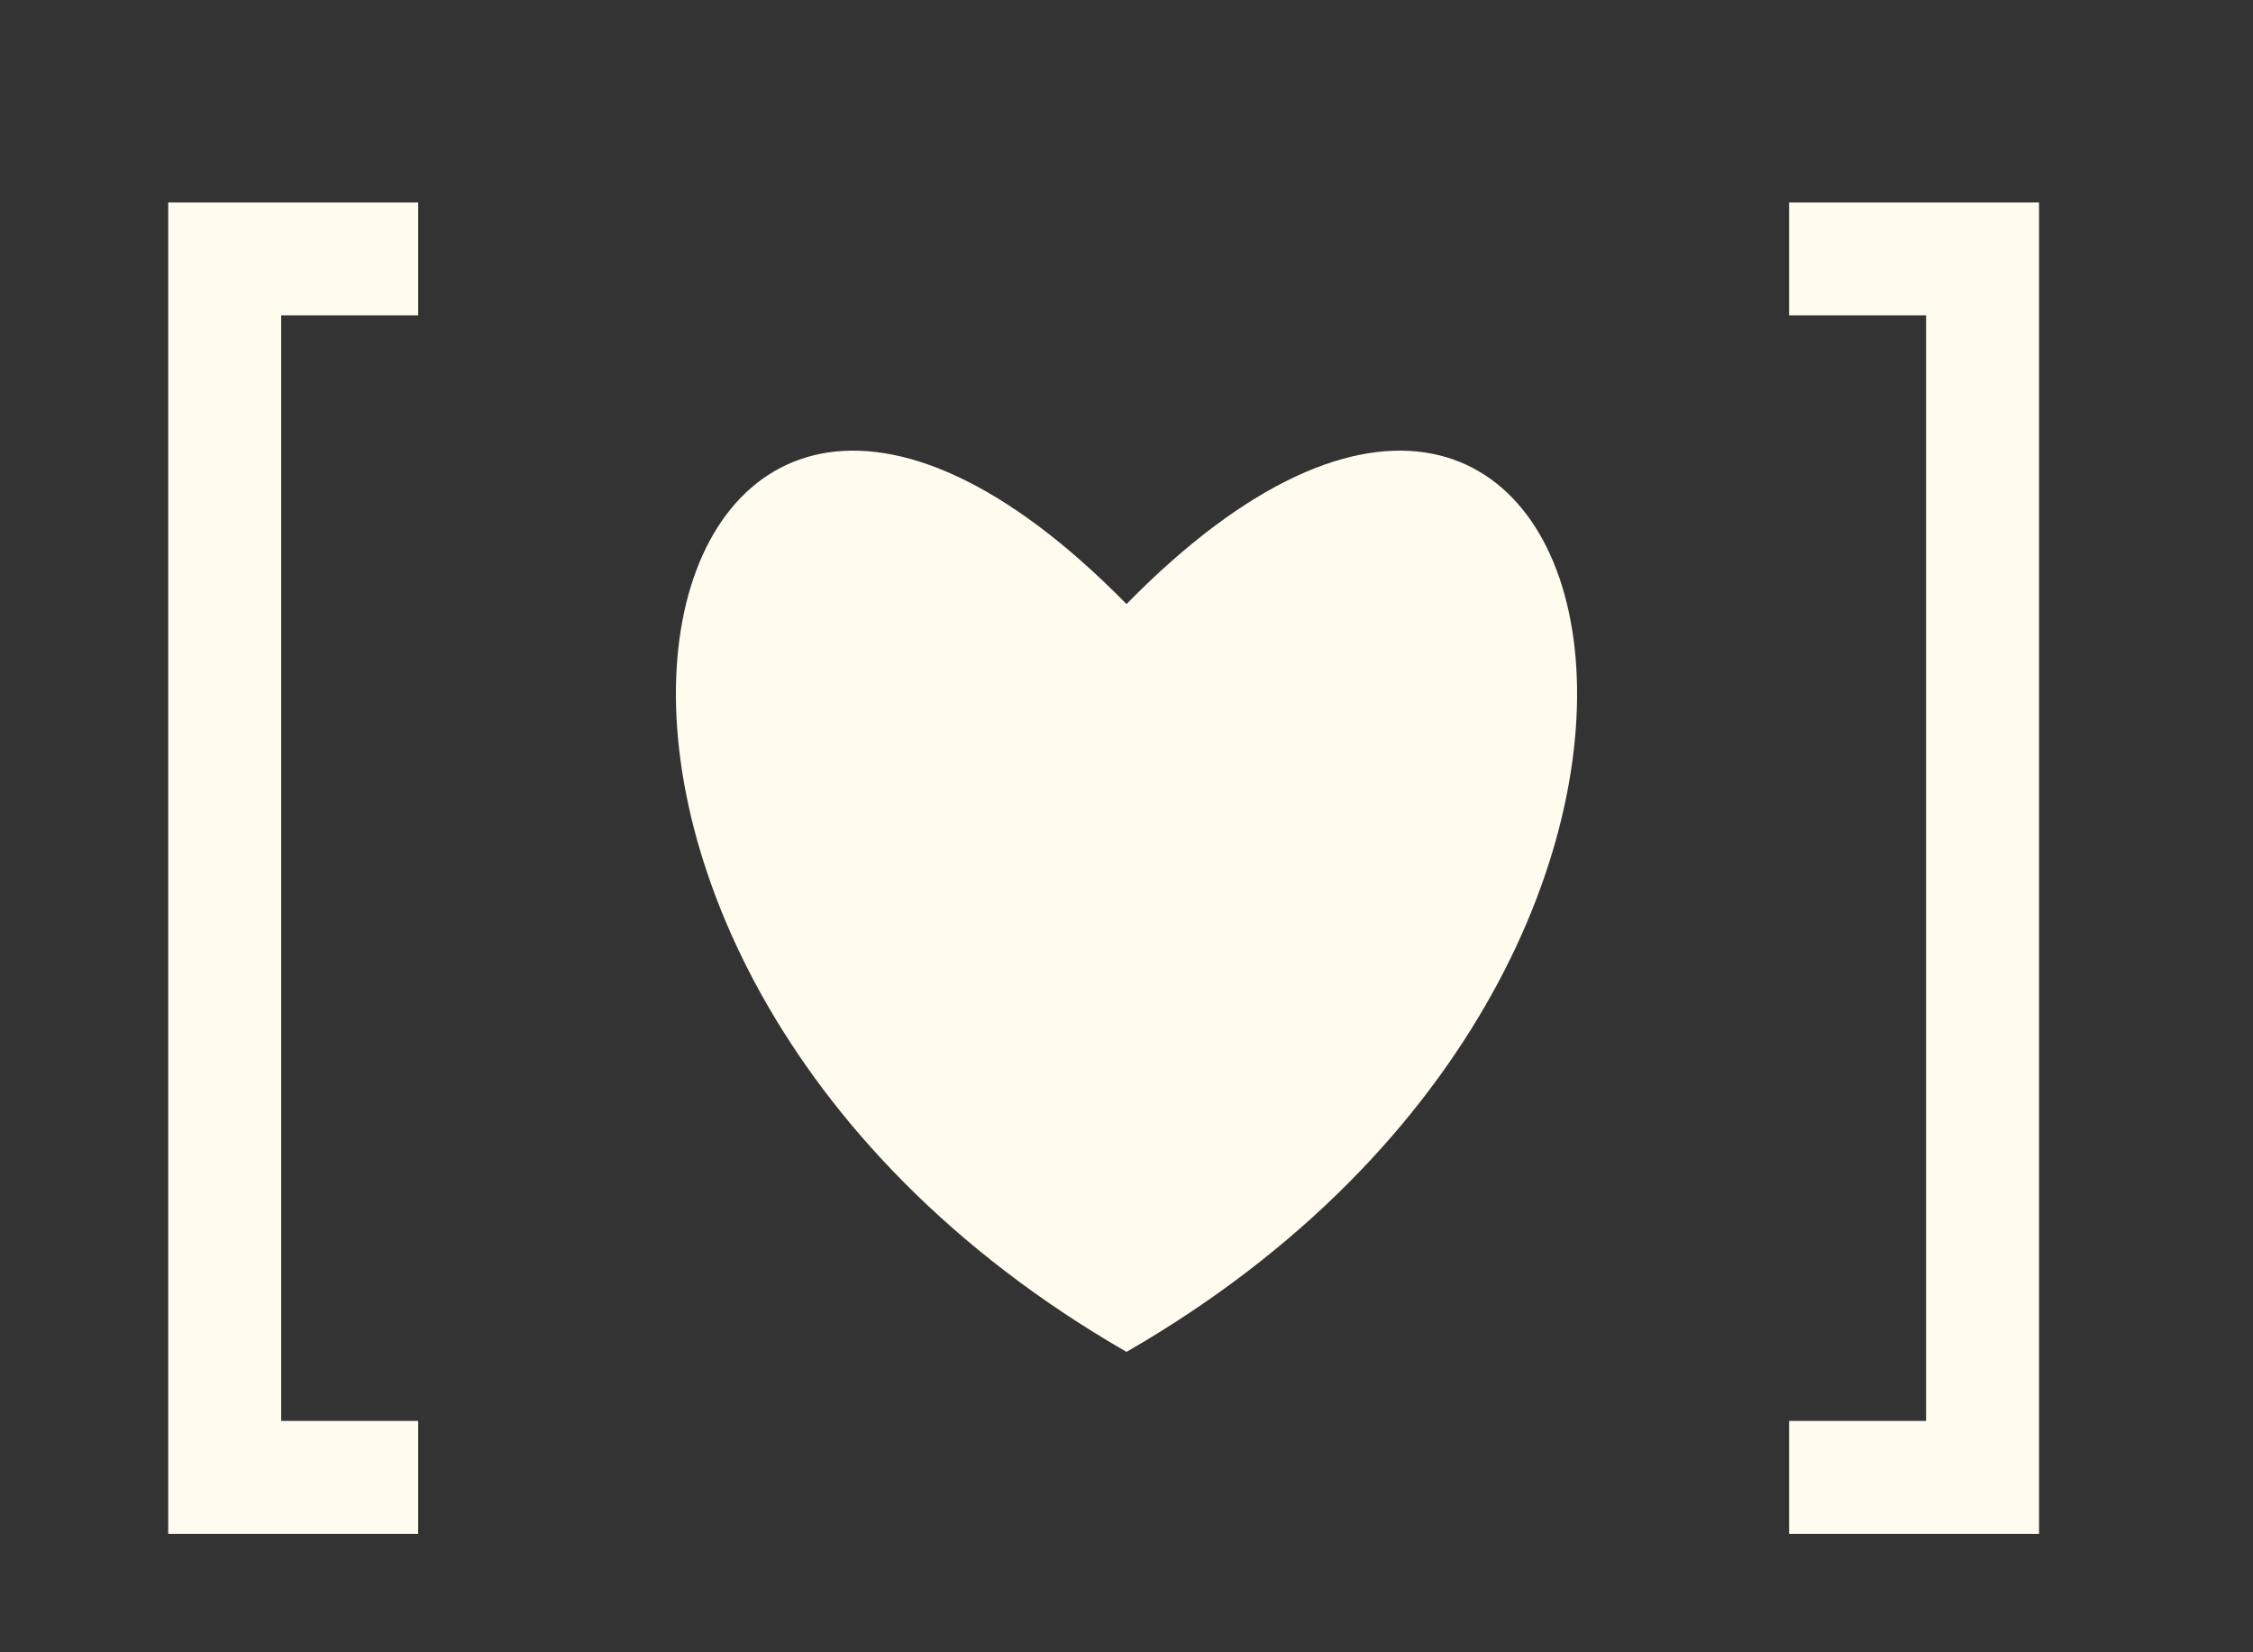
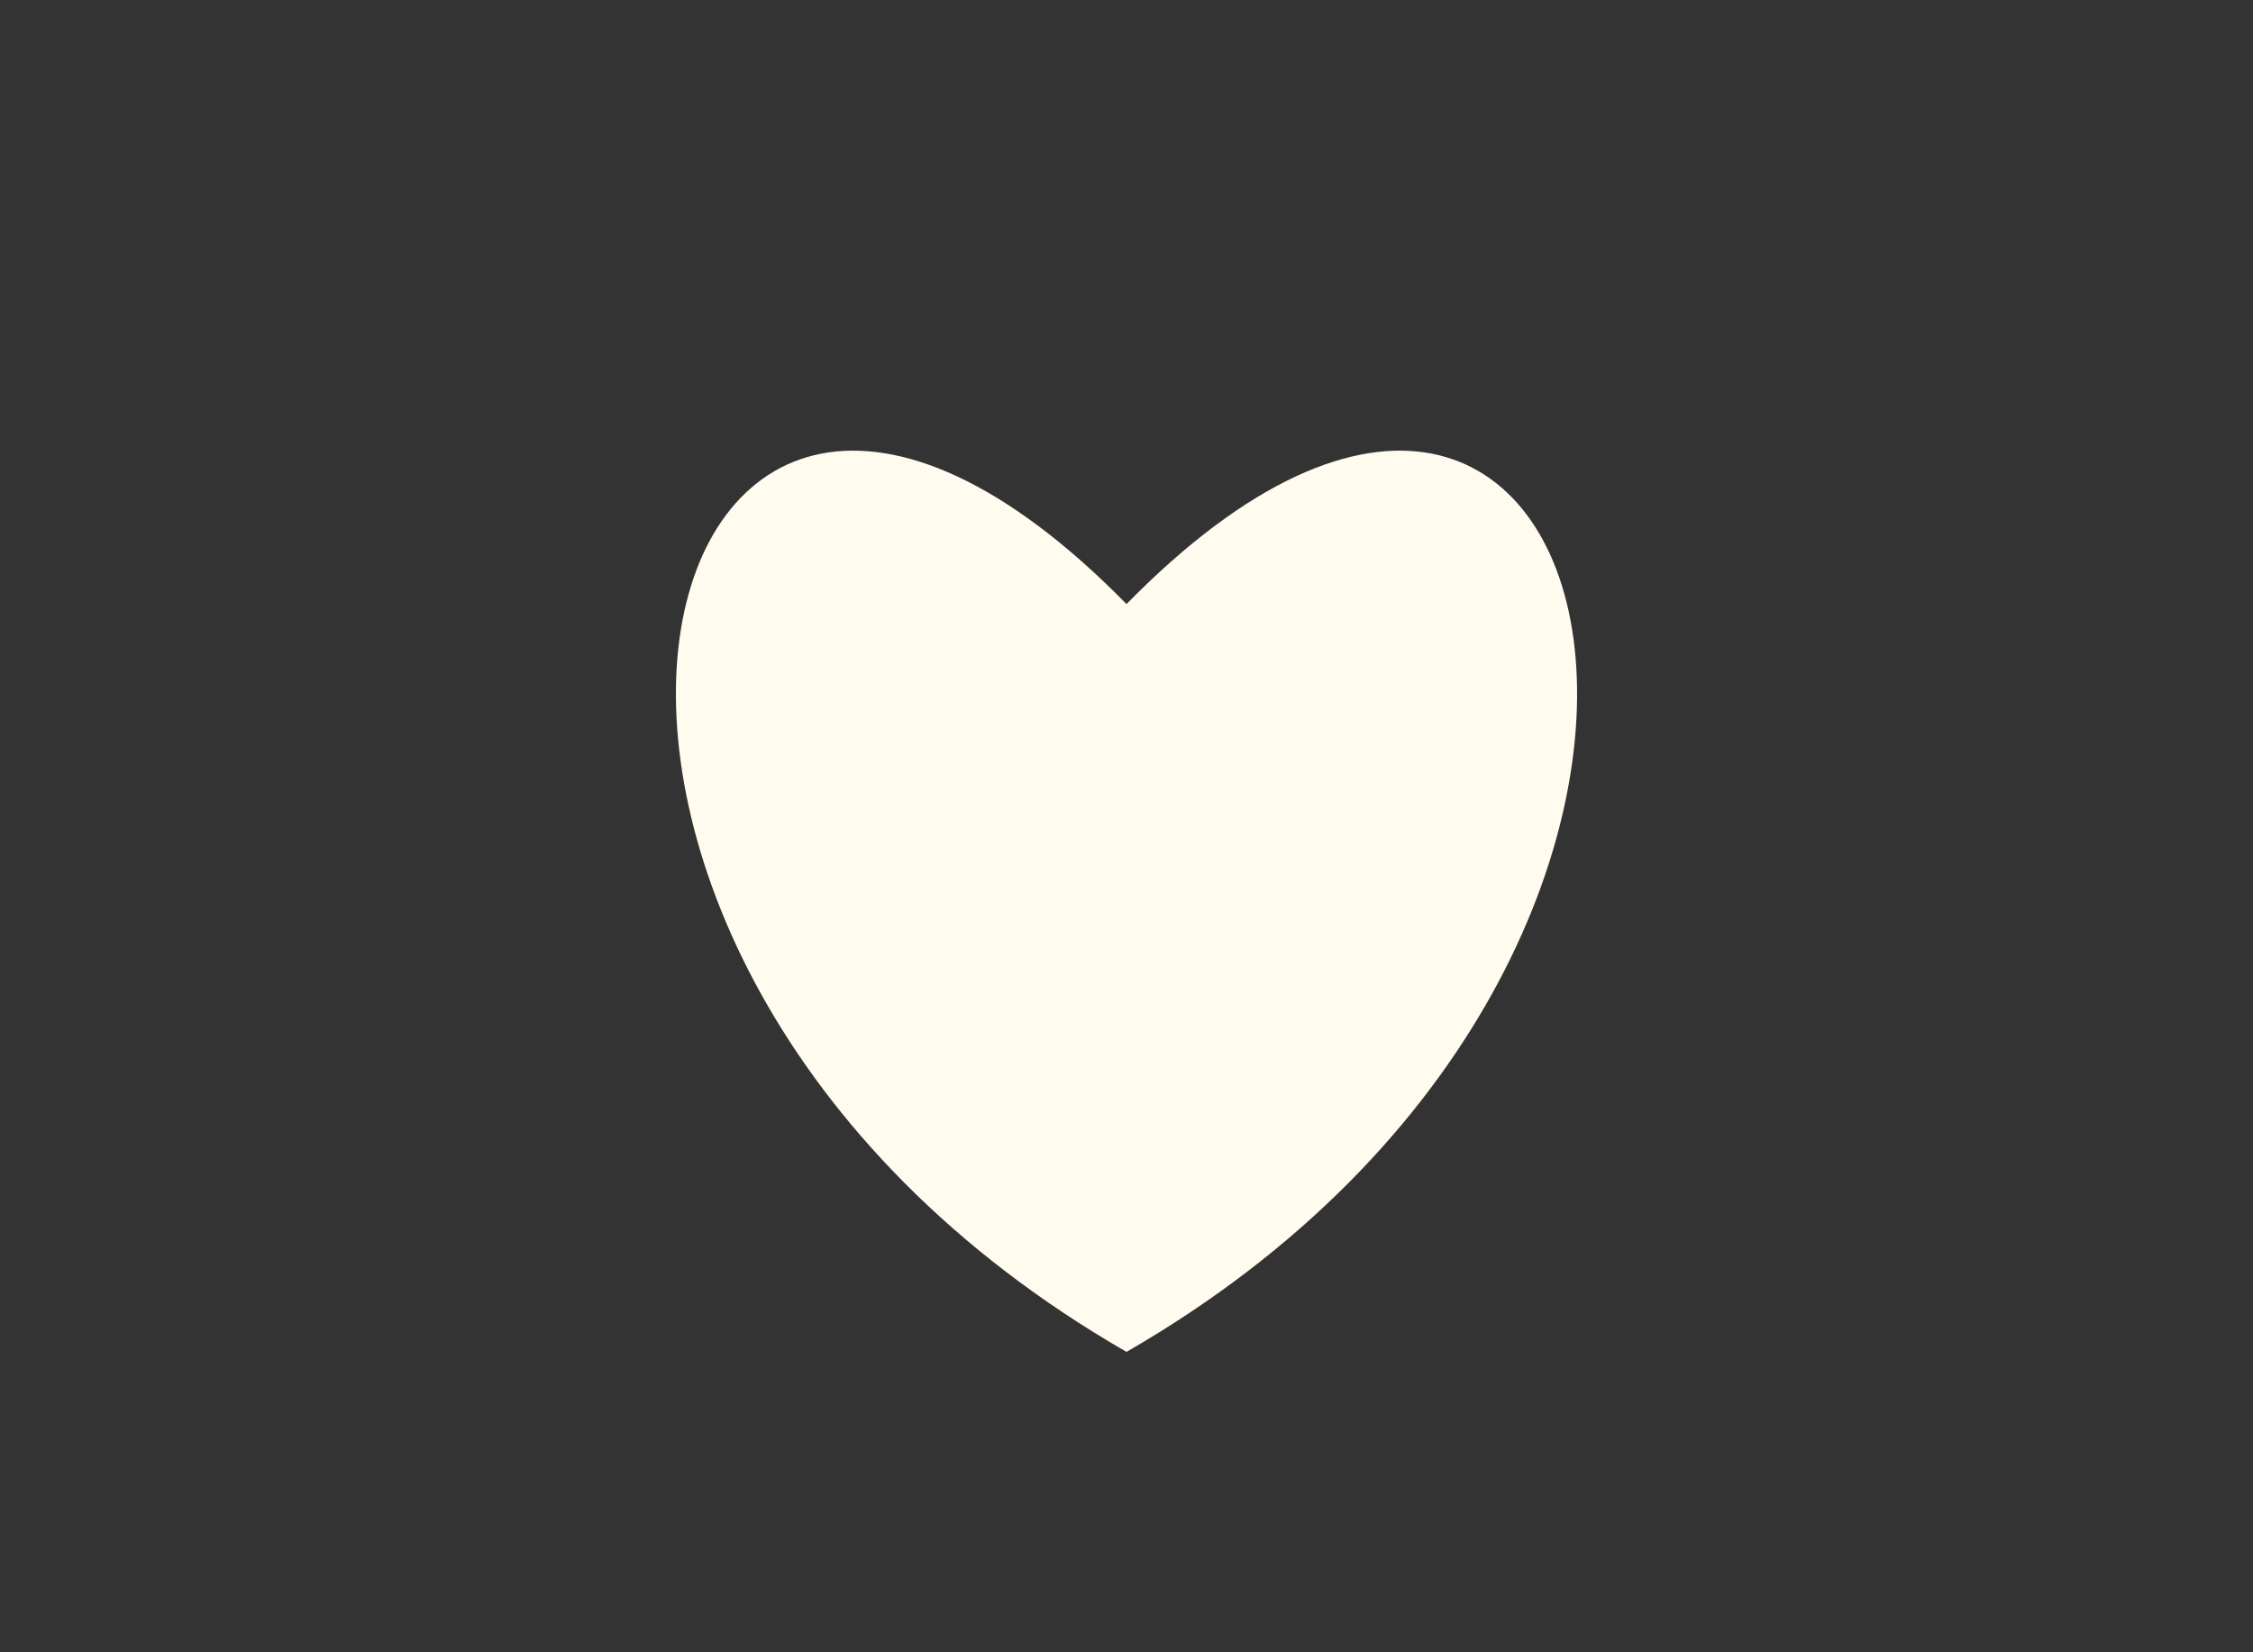
<svg xmlns="http://www.w3.org/2000/svg" width="30" height="22" viewBox="0 0 30 22" fill="none">
  <rect x="0" y="0" width="30" height="22" fill="#333333" stroke="none" />
-   <path d="M2.24 20.423V2.695H5.568V4.199H3.744V18.919H5.568V20.423H2.24ZM27.151 20.423H23.823V18.919H25.647V4.199H23.823V2.695H27.151V20.423Z" fill="#FFFBEF" />
  <path d="M15 8.043C21.512 1.405 24.362 12.607 15 18C5.638 12.607 8.488 1.405 15 8.043Z" fill="#FFFBEF" />
</svg>